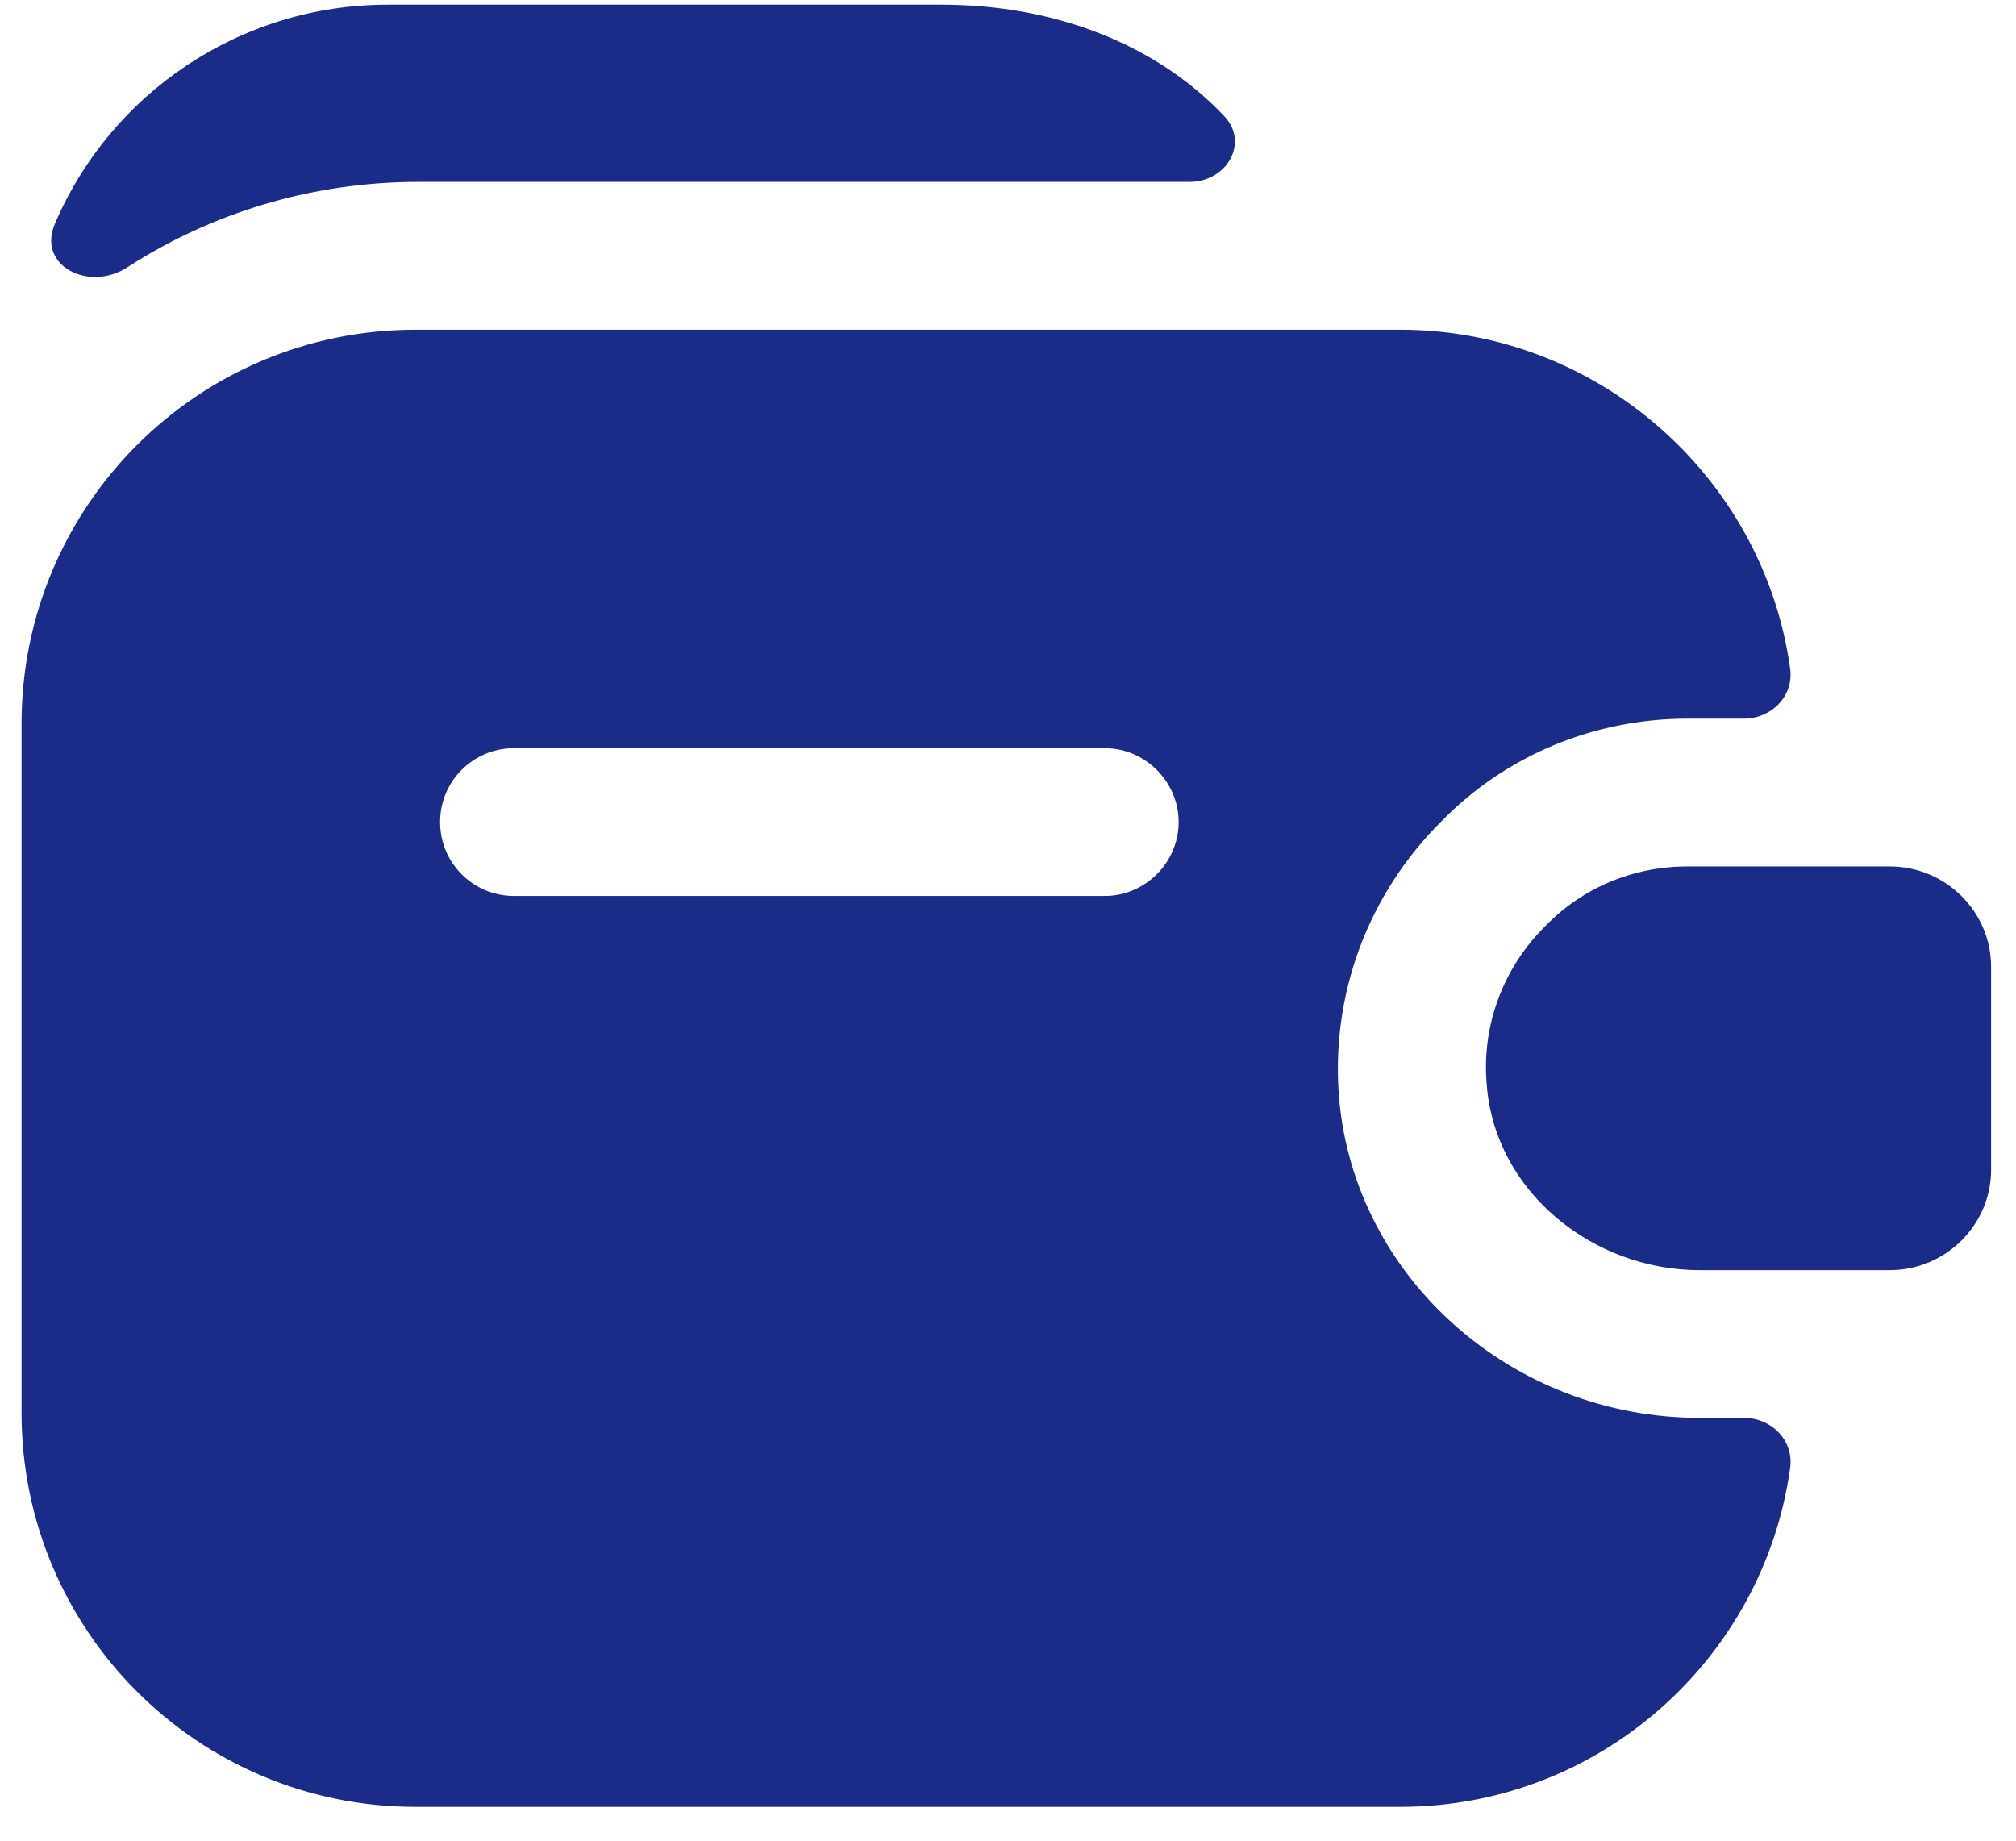
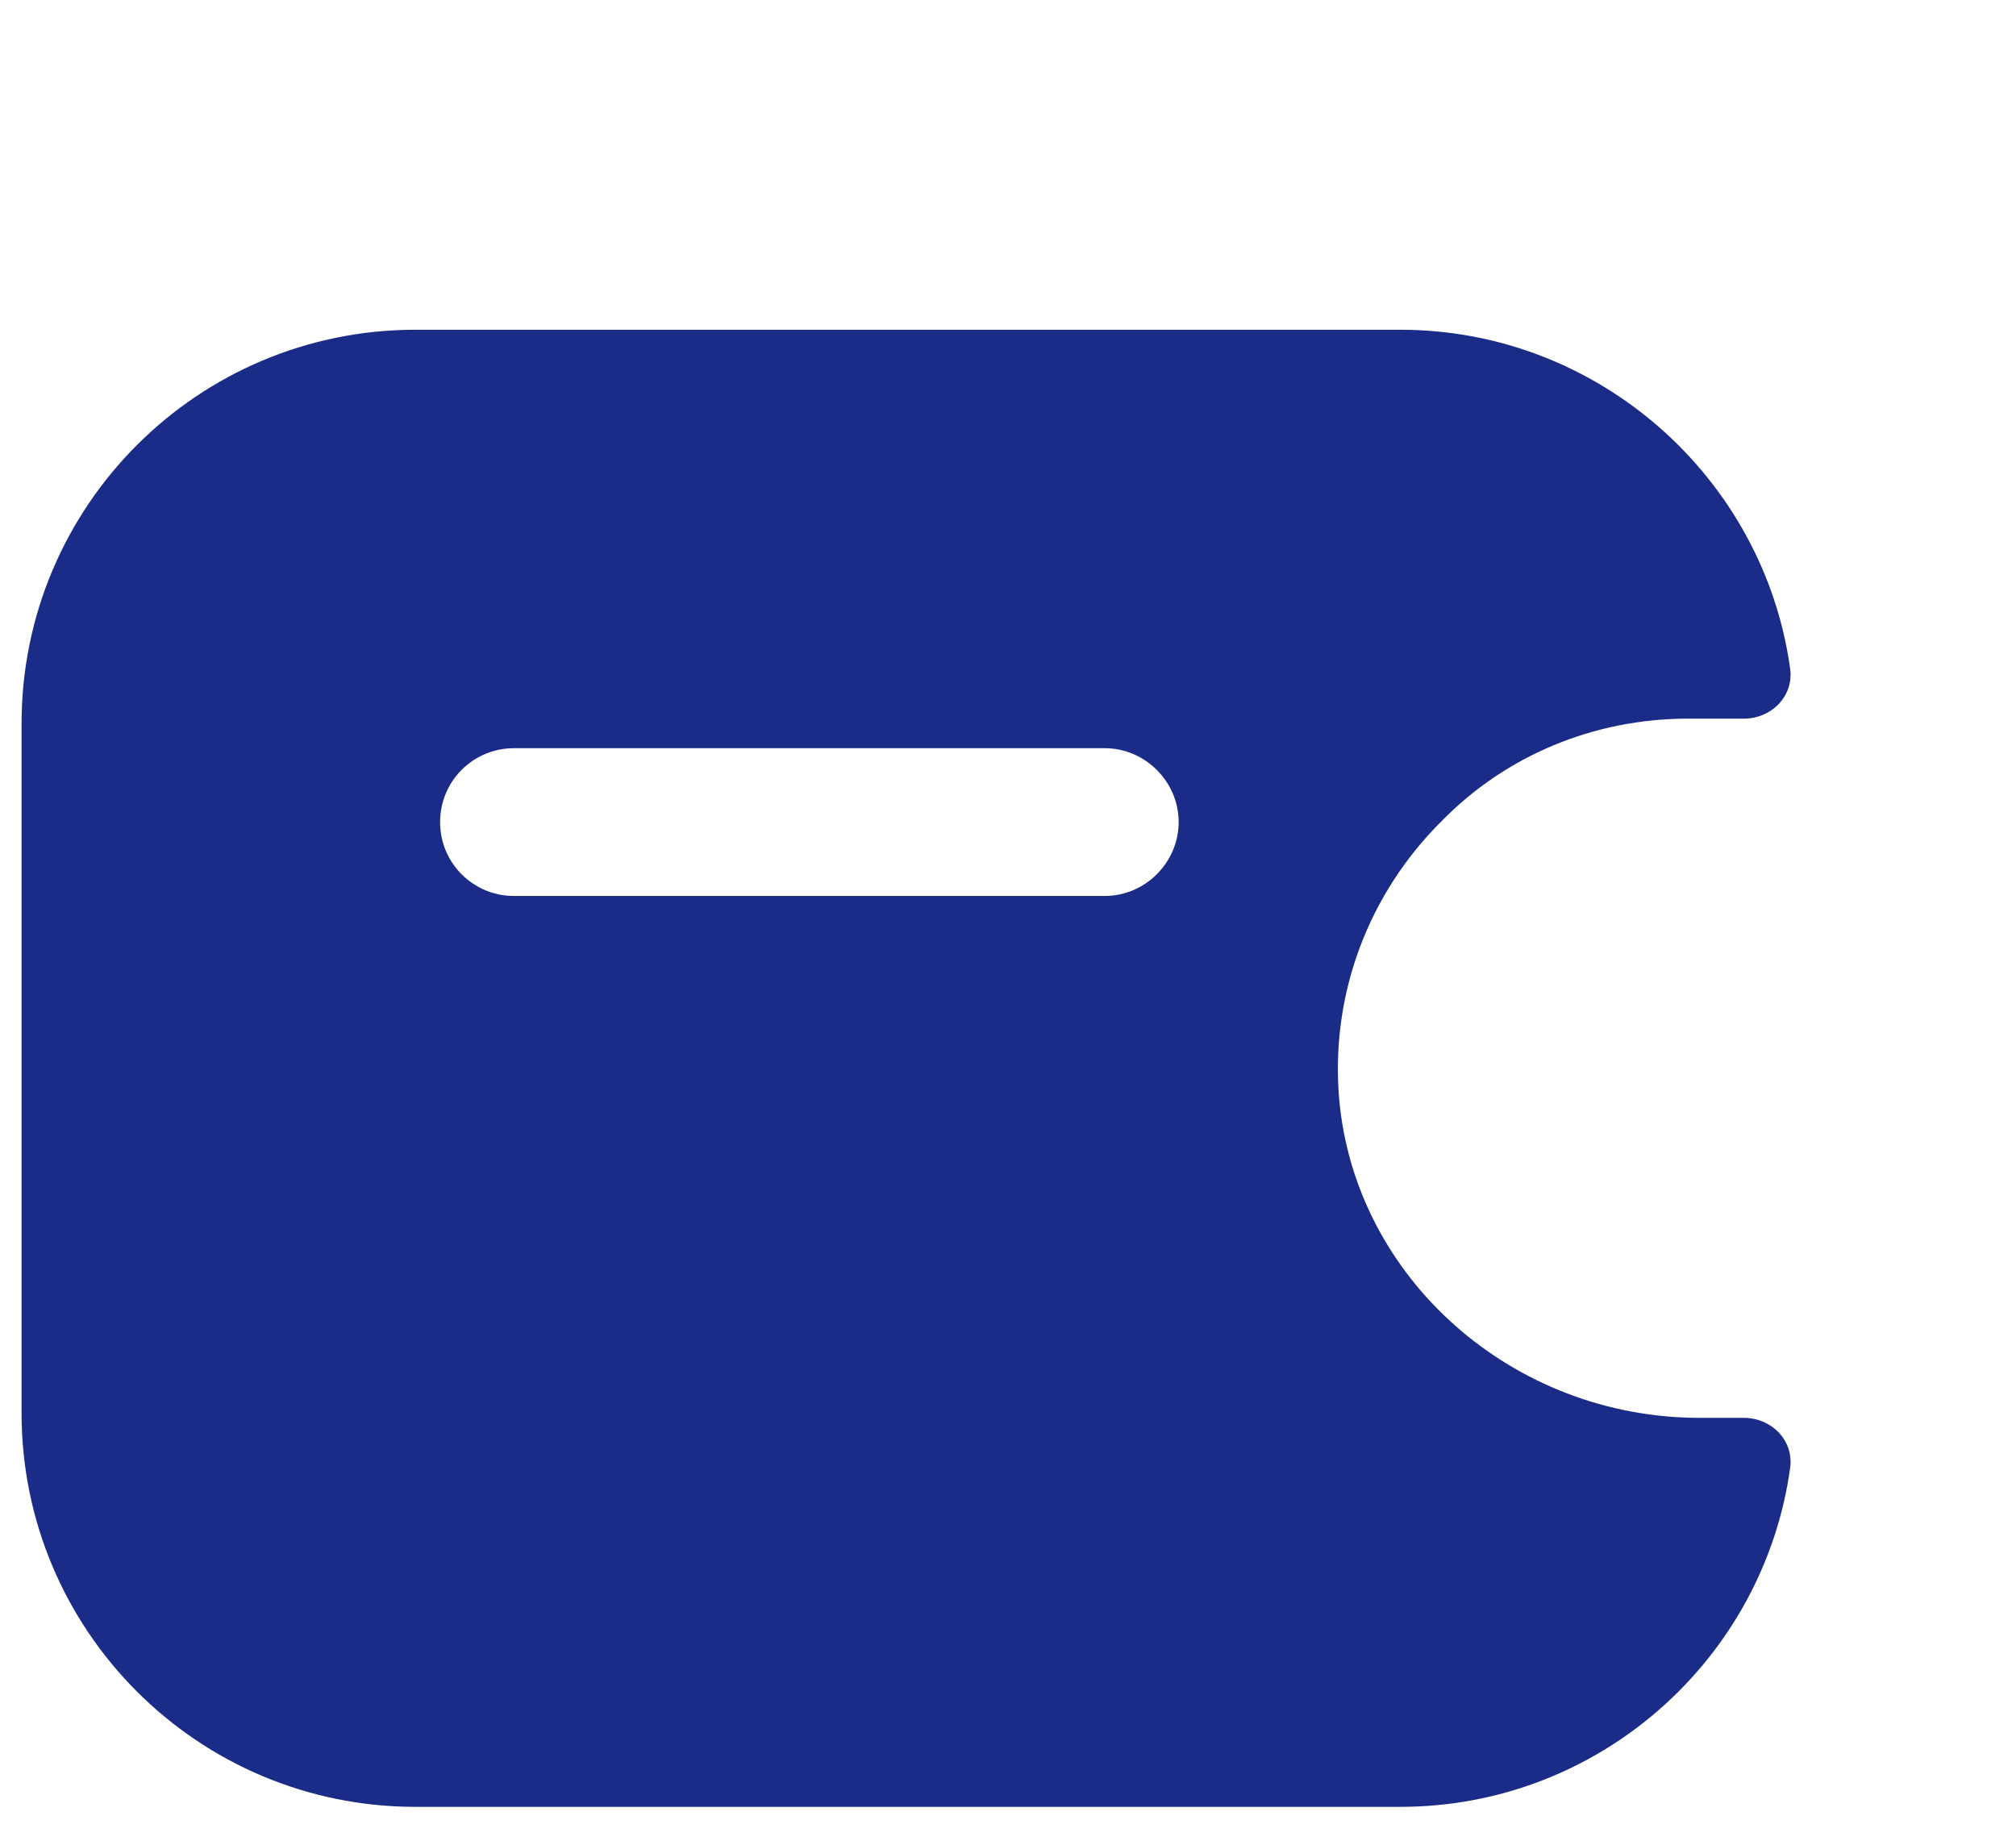
<svg xmlns="http://www.w3.org/2000/svg" width="23" height="21" viewBox="0 0 23 21" fill="none">
-   <path d="M22.716 11.031V13.345C22.716 13.974 22.199 14.491 21.558 14.491H19.39C18.177 14.491 17.064 13.603 16.963 12.39C16.896 11.682 17.166 11.02 17.637 10.559C18.053 10.132 18.626 9.885 19.255 9.885H21.558C22.199 9.885 22.716 10.402 22.716 11.031Z" fill="#1A2B88" />
  <path d="M15.278 12.536C15.177 11.356 15.604 10.199 16.458 9.357C17.177 8.626 18.177 8.199 19.255 8.199H19.895C20.21 8.199 20.468 7.941 20.423 7.626C20.12 5.447 18.233 3.762 15.975 3.762H4.74C2.257 3.762 0.246 5.773 0.246 8.256V16.12C0.246 18.603 2.257 20.614 4.74 20.614H15.975C18.244 20.614 20.12 18.928 20.423 16.749C20.468 16.434 20.21 16.176 19.895 16.176H19.39C17.255 16.176 15.458 14.581 15.278 12.536ZM12.604 10.222H5.863C5.403 10.222 5.021 9.851 5.021 9.379C5.021 8.907 5.403 8.536 5.863 8.536H12.604C13.065 8.536 13.447 8.918 13.447 9.379C13.447 9.84 13.065 10.222 12.604 10.222Z" fill="#1A2B88" />
-   <path d="M13.964 1.322C14.256 1.626 13.998 2.075 13.571 2.075H4.774C3.55 2.075 2.404 2.434 1.449 3.052C1.011 3.333 0.415 3.03 0.629 2.547C1.258 1.075 2.73 0.053 4.426 0.053H10.74C12.043 0.053 13.2 0.513 13.964 1.322Z" fill="#1A2B88" />
</svg>